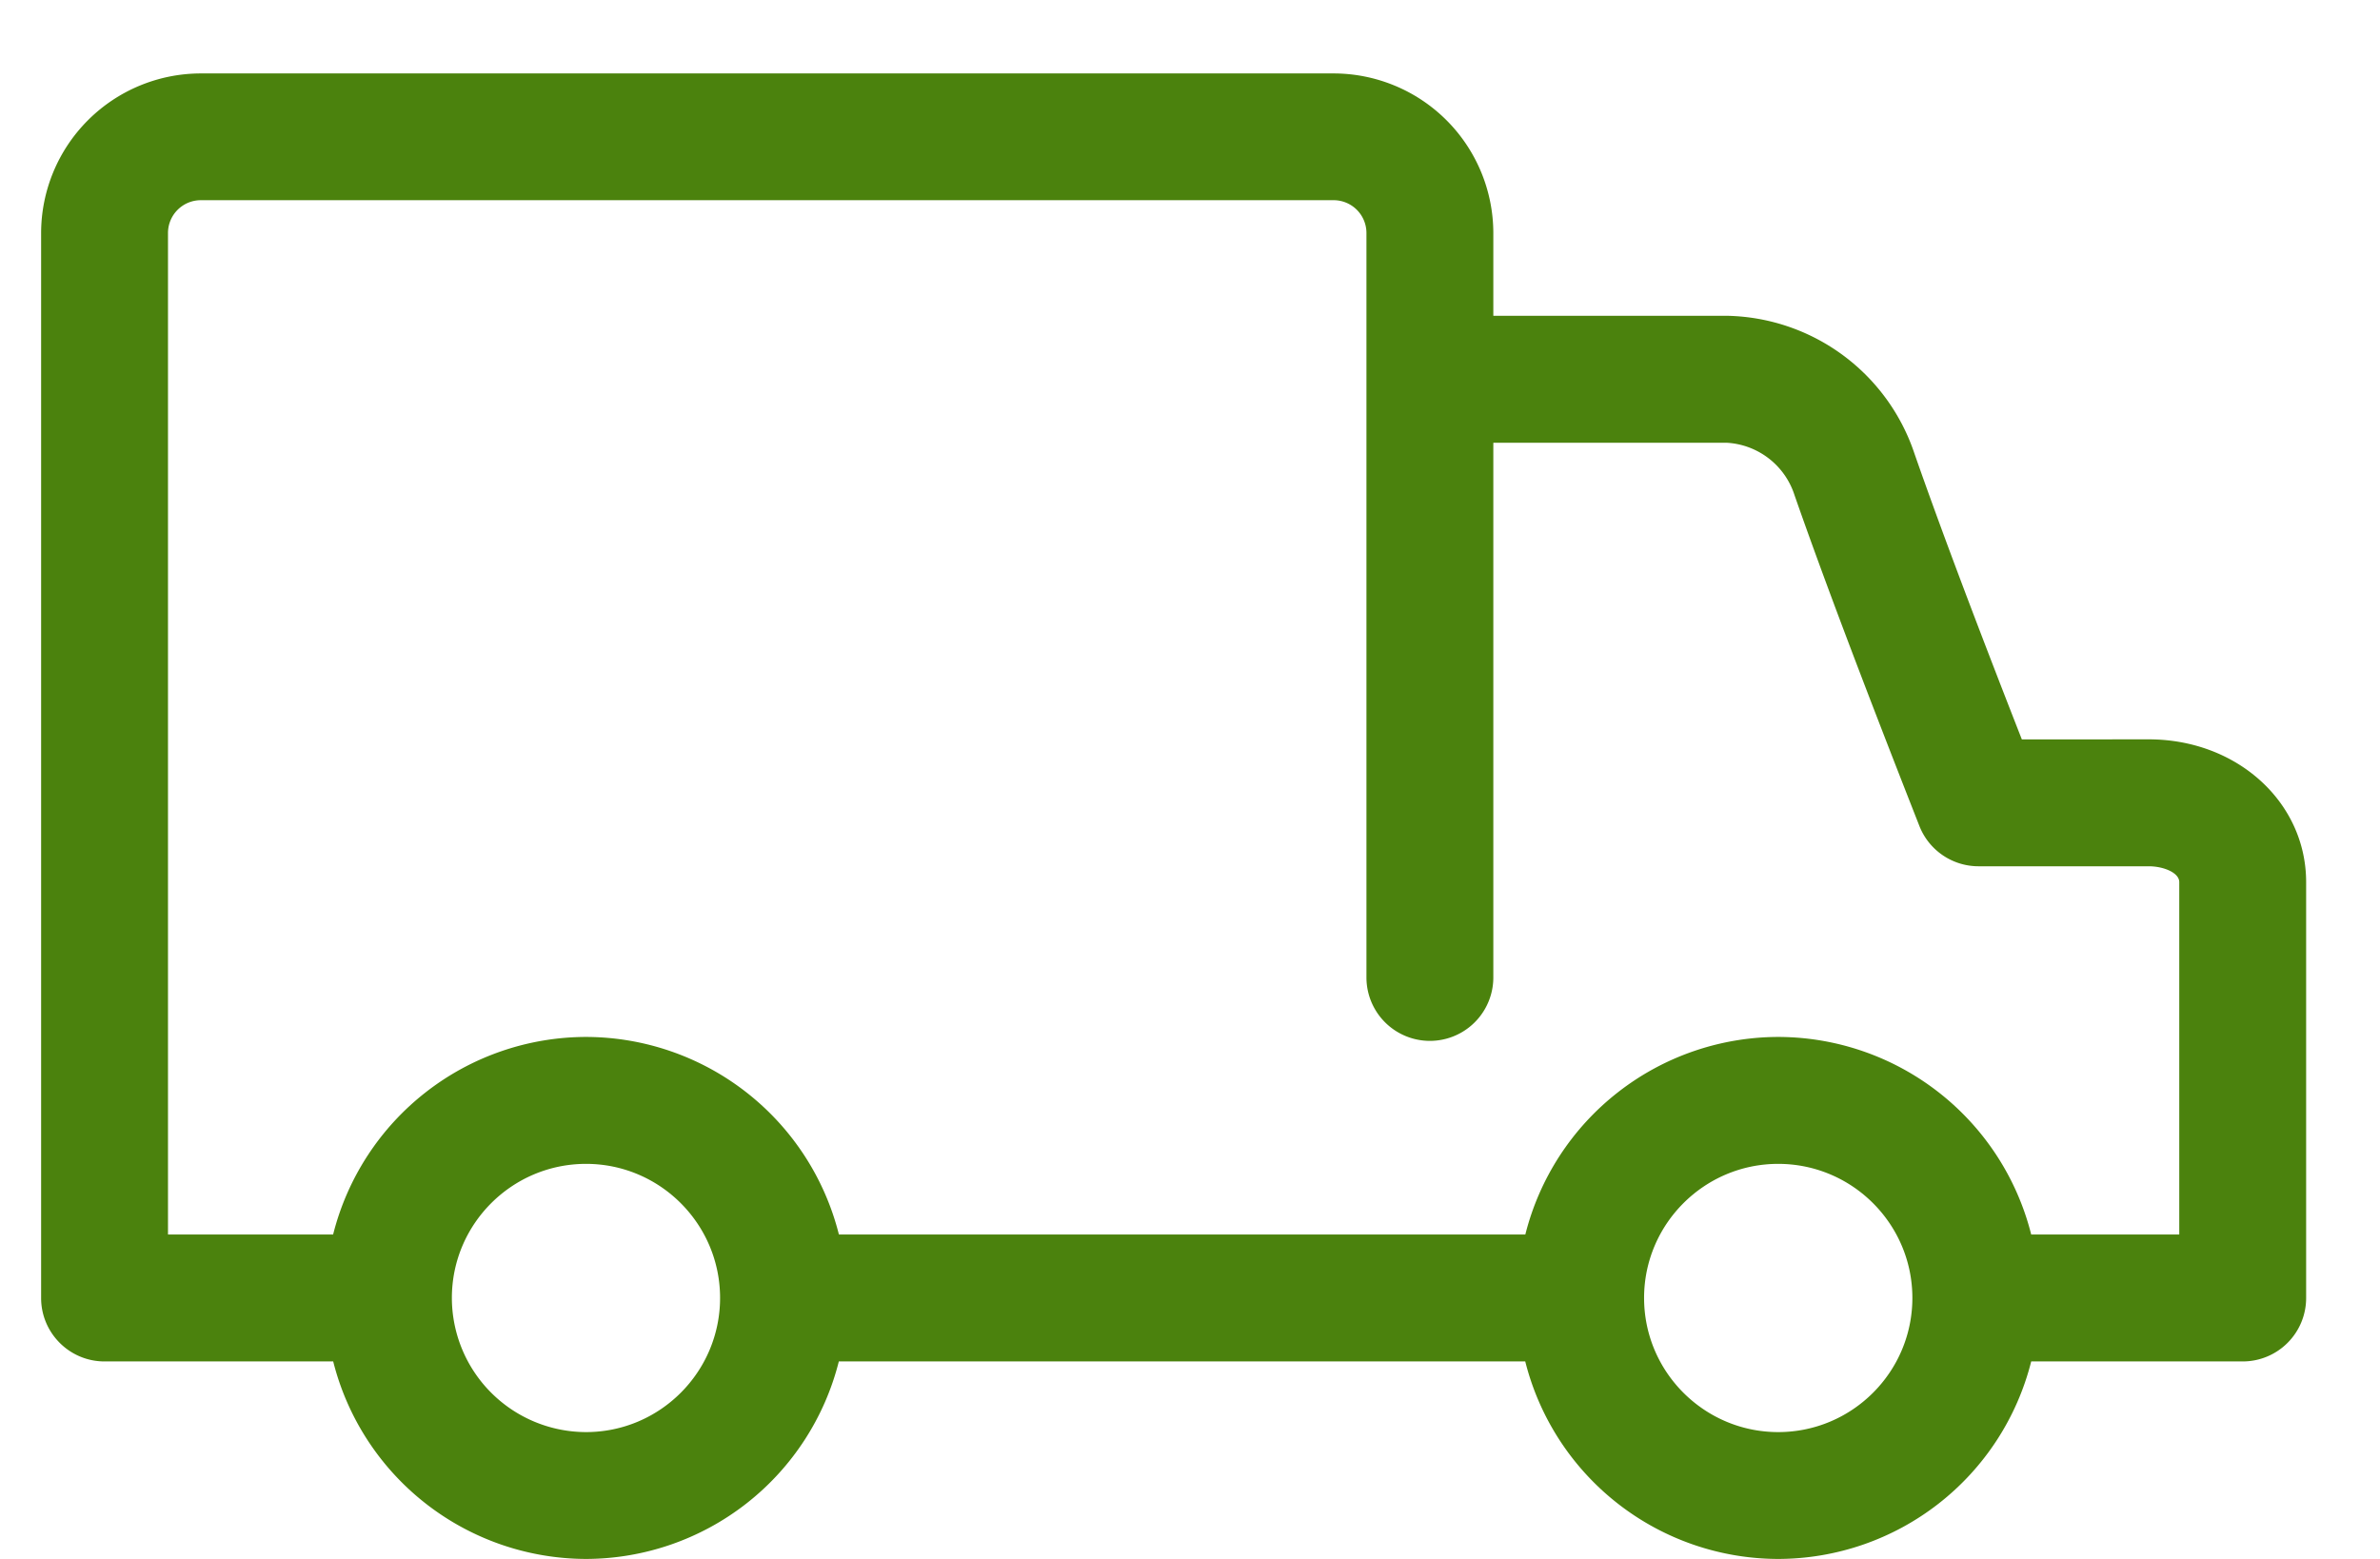
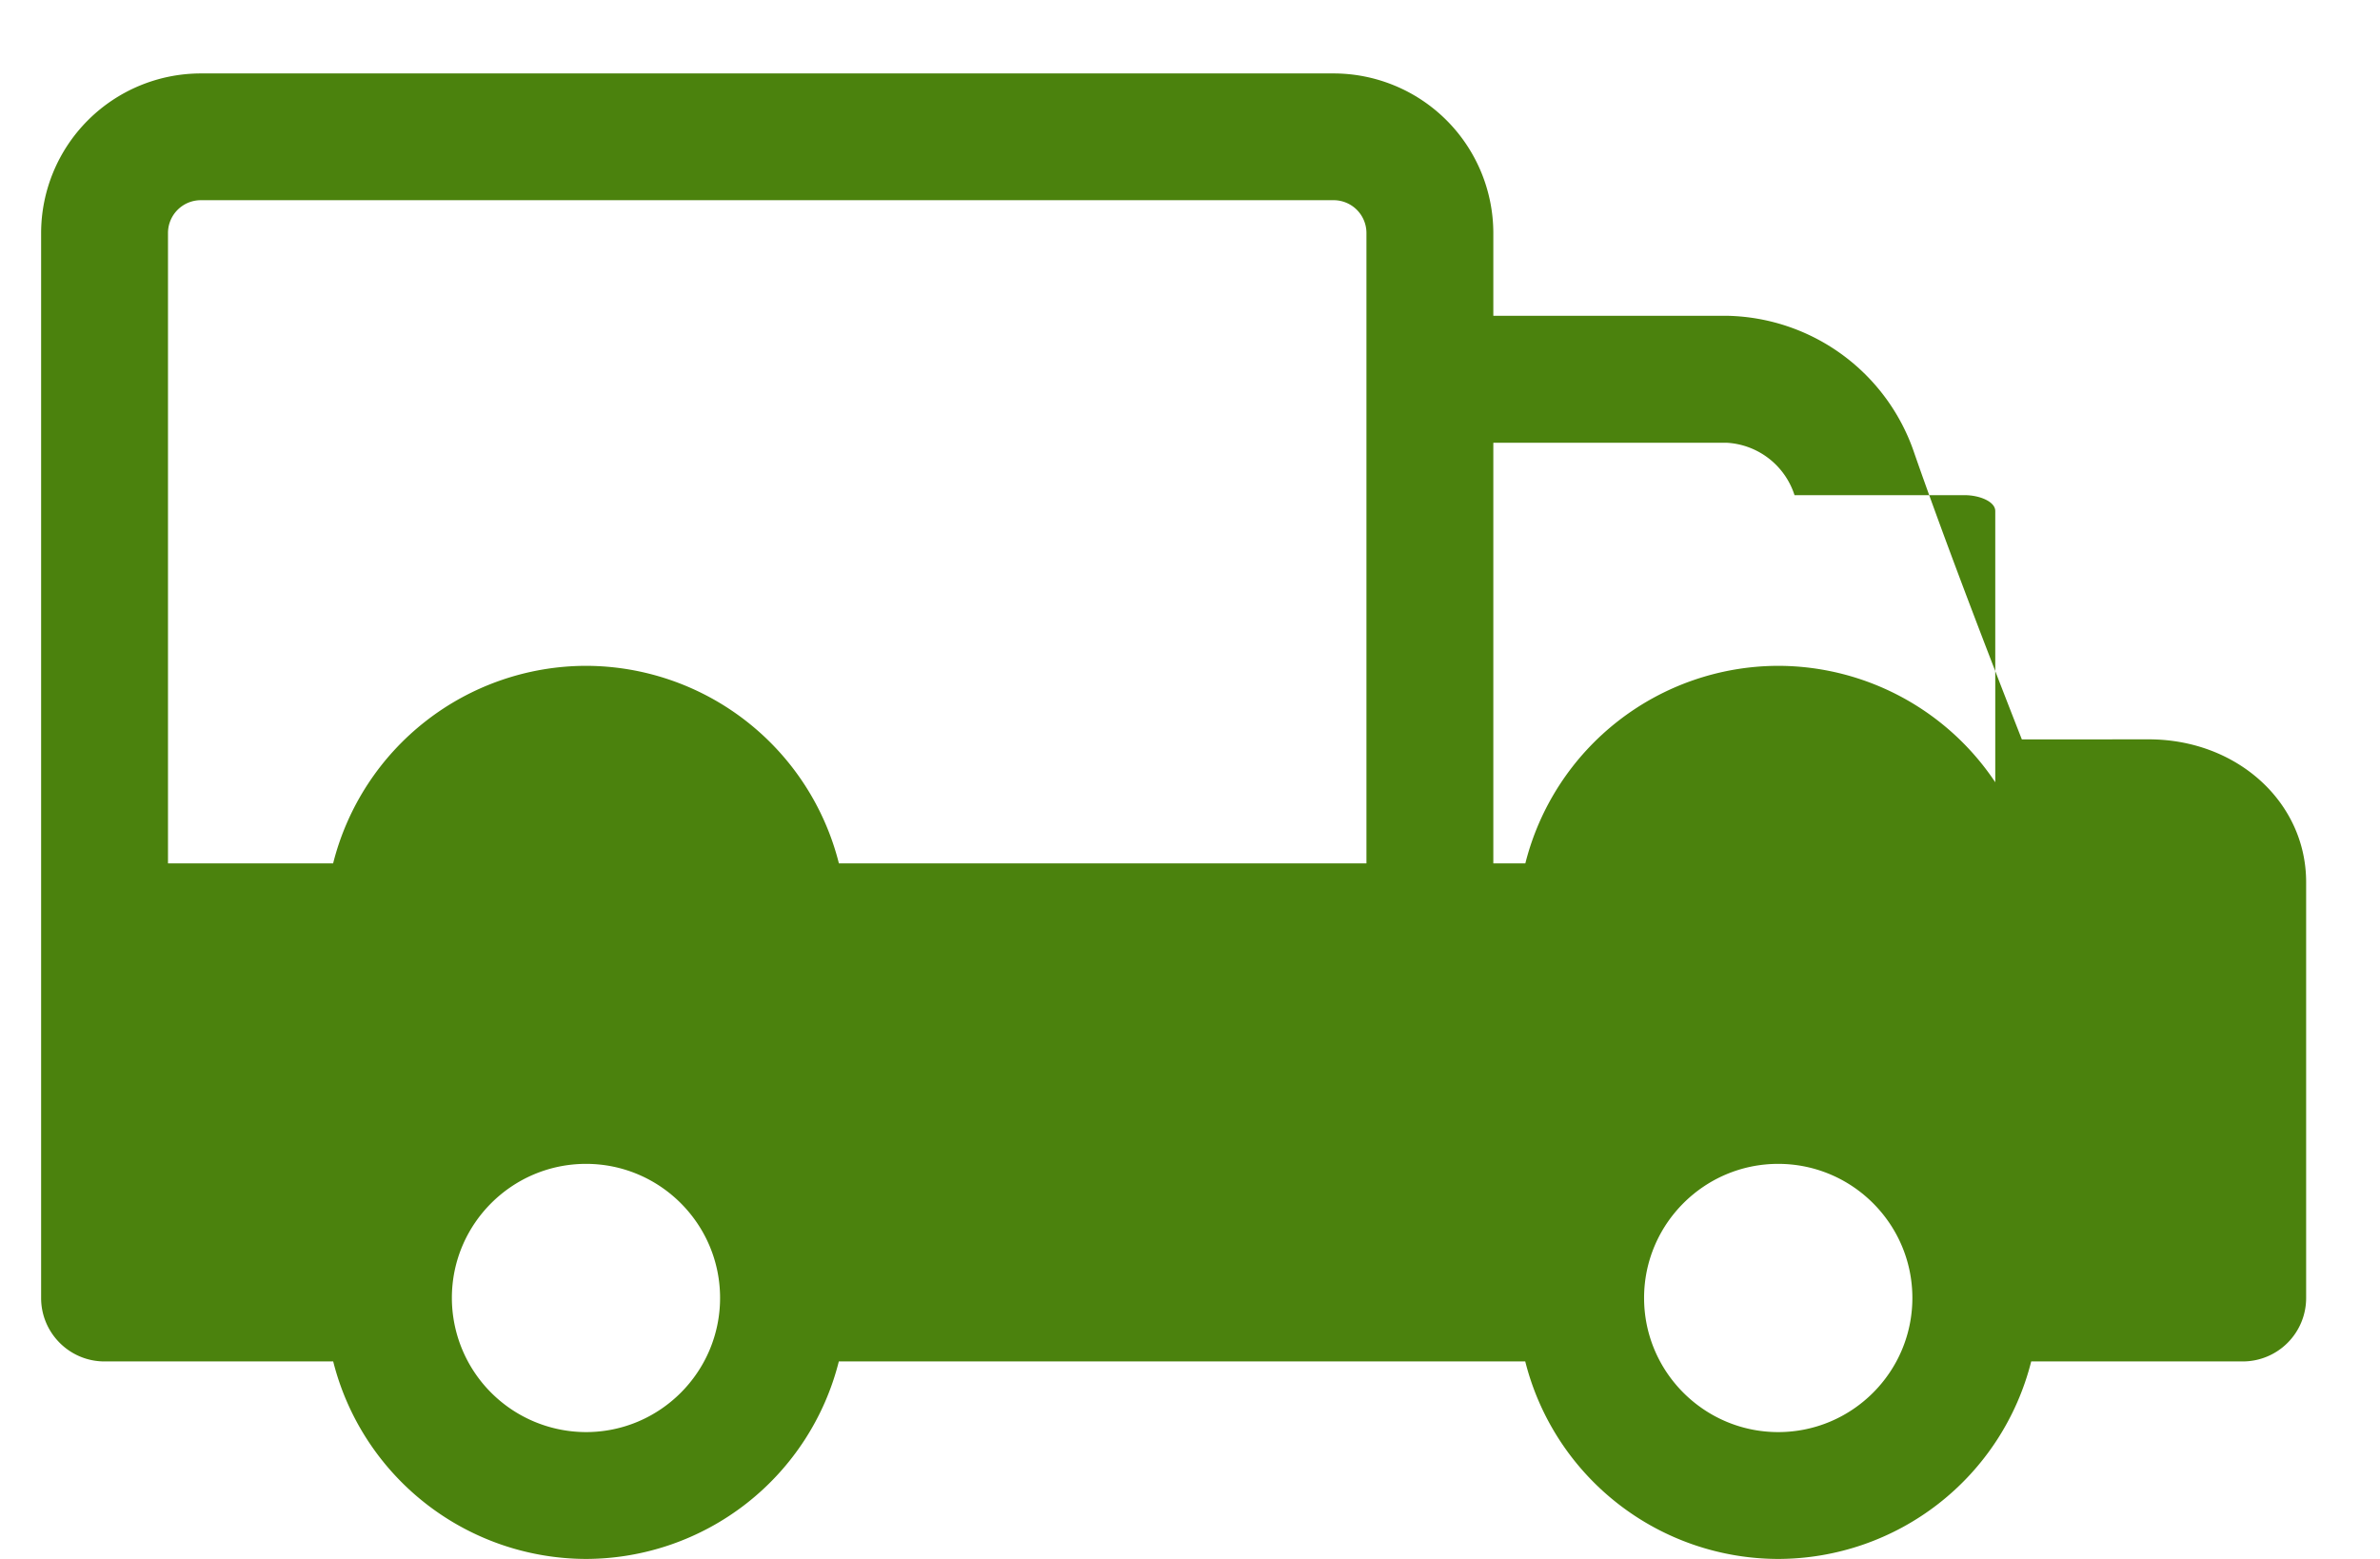
<svg xmlns="http://www.w3.org/2000/svg" width="29" height="19" viewBox="0 0 29 19">
  <g>
    <g>
-       <path fill="#4B820D" d="M21.667 17.454c-.9 0-1.634-.733-1.634-1.635 0-.901.734-1.634 1.634-1.634.902 0 1.635.733 1.635 1.634 0 .902-.733 1.635-1.635 1.635zm-14.526 0a1.637 1.637 0 0 1-1.635-1.635c0-.901.733-1.634 1.635-1.634.9 0 1.633.733 1.633 1.634 0 .902-.733 1.635-1.633 1.635zM2.446 2.44h13.805a.4.4 0 0 1 .399.4v9.073a.773.773 0 1 0 1.546 0V5.396h2.84a.921.921 0 0 1 .83.639c.338.968.821 2.25 1.522 4.033.116.295.402.49.72.49h2.074c.18 0 .372.078.372.193v4.295H24.75a3.184 3.184 0 0 0-3.083-2.408 3.184 3.184 0 0 0-3.081 2.408h-8.364a3.184 3.184 0 0 0-3.081-2.408 3.184 3.184 0 0 0-3.082 2.408H2.047V2.84a.4.4 0 0 1 .4-.4zm22.19 6.572c-.592-1.512-1.01-2.628-1.309-3.485a2.458 2.458 0 0 0-2.273-1.678h-2.858V2.84A1.948 1.948 0 0 0 16.25.895H2.446A1.948 1.948 0 0 0 .501 2.84v12.98c0 .426.346.773.773.773H4.06A3.184 3.184 0 0 0 7.14 19a3.183 3.183 0 0 0 3.081-2.407h8.364A3.183 3.183 0 0 0 21.667 19a3.184 3.184 0 0 0 3.083-2.407h2.577a.773.773 0 0 0 .773-.774v-5.068c0-.975-.843-1.74-1.918-1.74z" />
+       <path fill="#4B820D" d="M21.667 17.454c-.9 0-1.634-.733-1.634-1.635 0-.901.734-1.634 1.634-1.634.902 0 1.635.733 1.635 1.634 0 .902-.733 1.635-1.635 1.635zm-14.526 0a1.637 1.637 0 0 1-1.635-1.635c0-.901.733-1.634 1.635-1.634.9 0 1.633.733 1.633 1.634 0 .902-.733 1.635-1.633 1.635zM2.446 2.44h13.805a.4.4 0 0 1 .399.4v9.073a.773.773 0 1 0 1.546 0V5.396h2.84a.921.921 0 0 1 .83.639h2.074c.18 0 .372.078.372.193v4.295H24.75a3.184 3.184 0 0 0-3.083-2.408 3.184 3.184 0 0 0-3.081 2.408h-8.364a3.184 3.184 0 0 0-3.081-2.408 3.184 3.184 0 0 0-3.082 2.408H2.047V2.84a.4.4 0 0 1 .4-.4zm22.19 6.572c-.592-1.512-1.01-2.628-1.309-3.485a2.458 2.458 0 0 0-2.273-1.678h-2.858V2.84A1.948 1.948 0 0 0 16.25.895H2.446A1.948 1.948 0 0 0 .501 2.84v12.98c0 .426.346.773.773.773H4.06A3.184 3.184 0 0 0 7.14 19a3.183 3.183 0 0 0 3.081-2.407h8.364A3.183 3.183 0 0 0 21.667 19a3.184 3.184 0 0 0 3.083-2.407h2.577a.773.773 0 0 0 .773-.774v-5.068c0-.975-.843-1.74-1.918-1.74z" />
    </g>
  </g>
</svg>